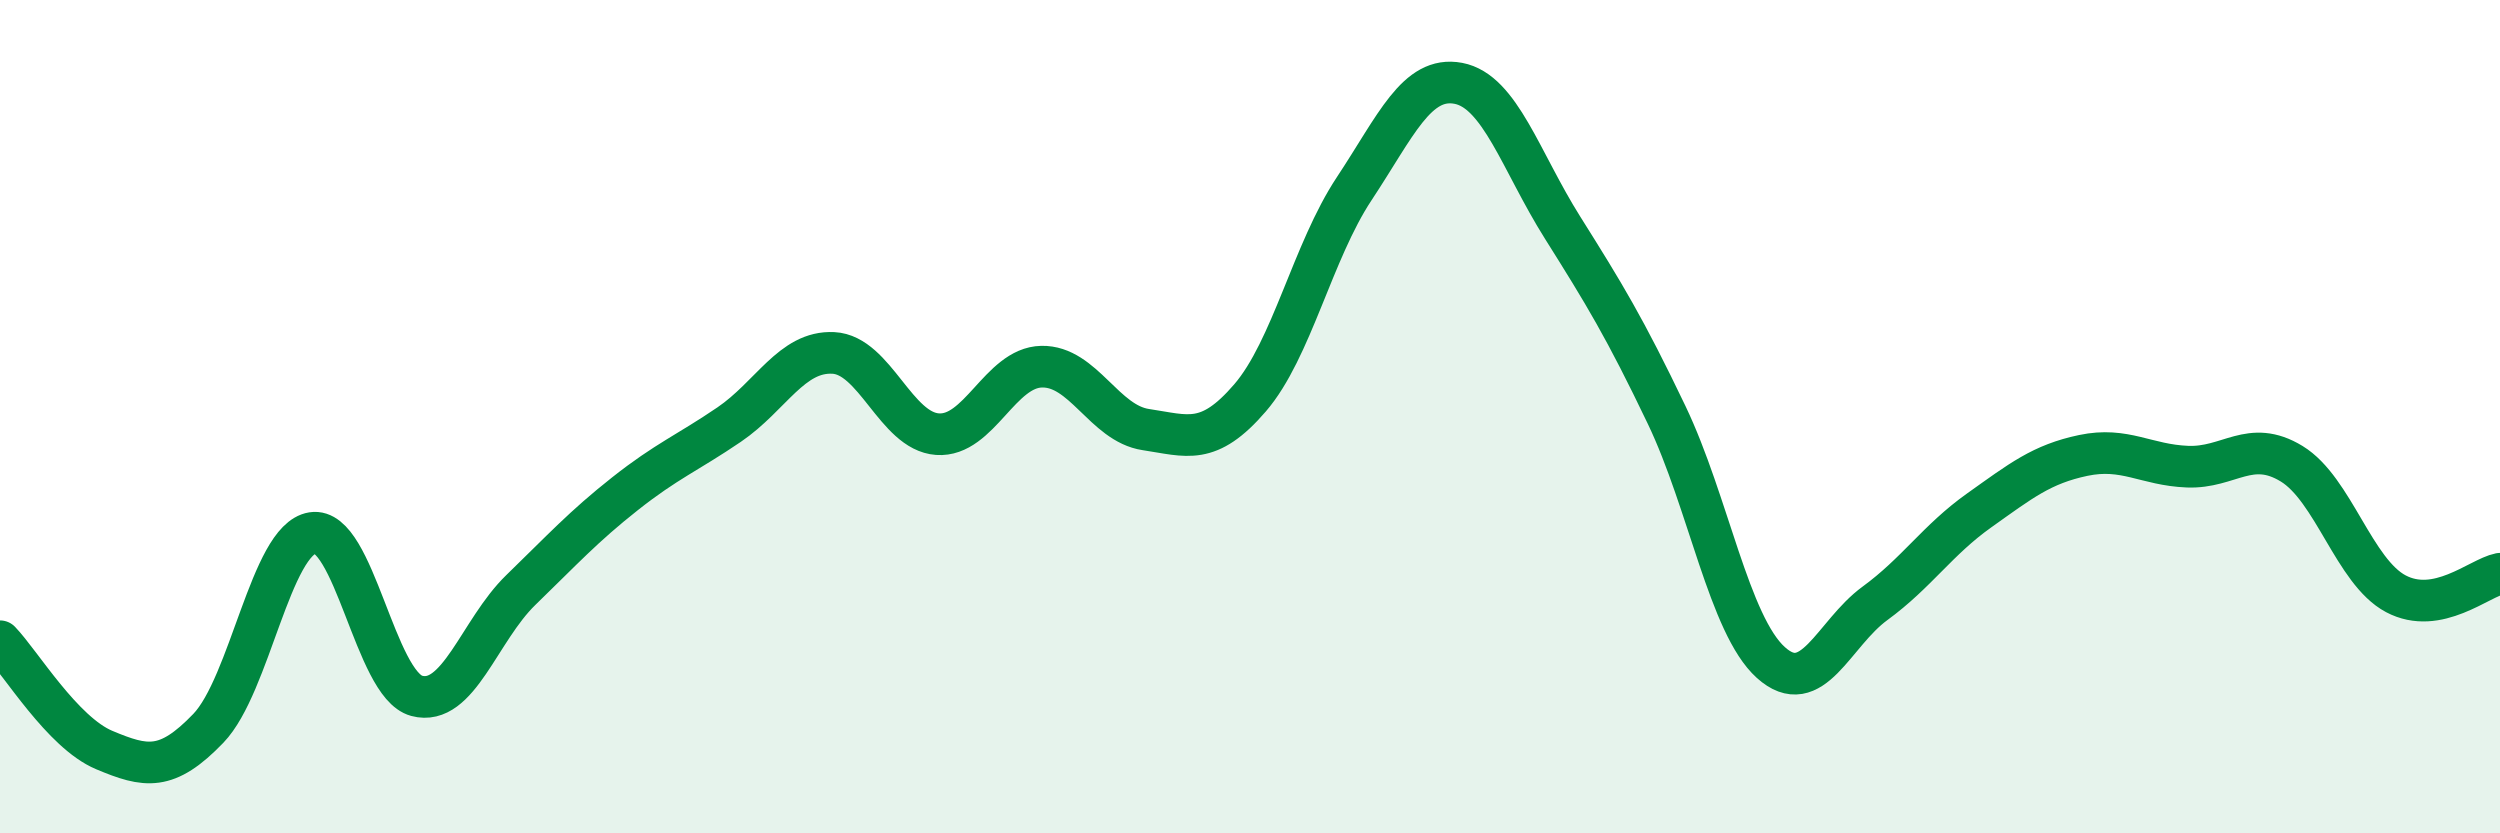
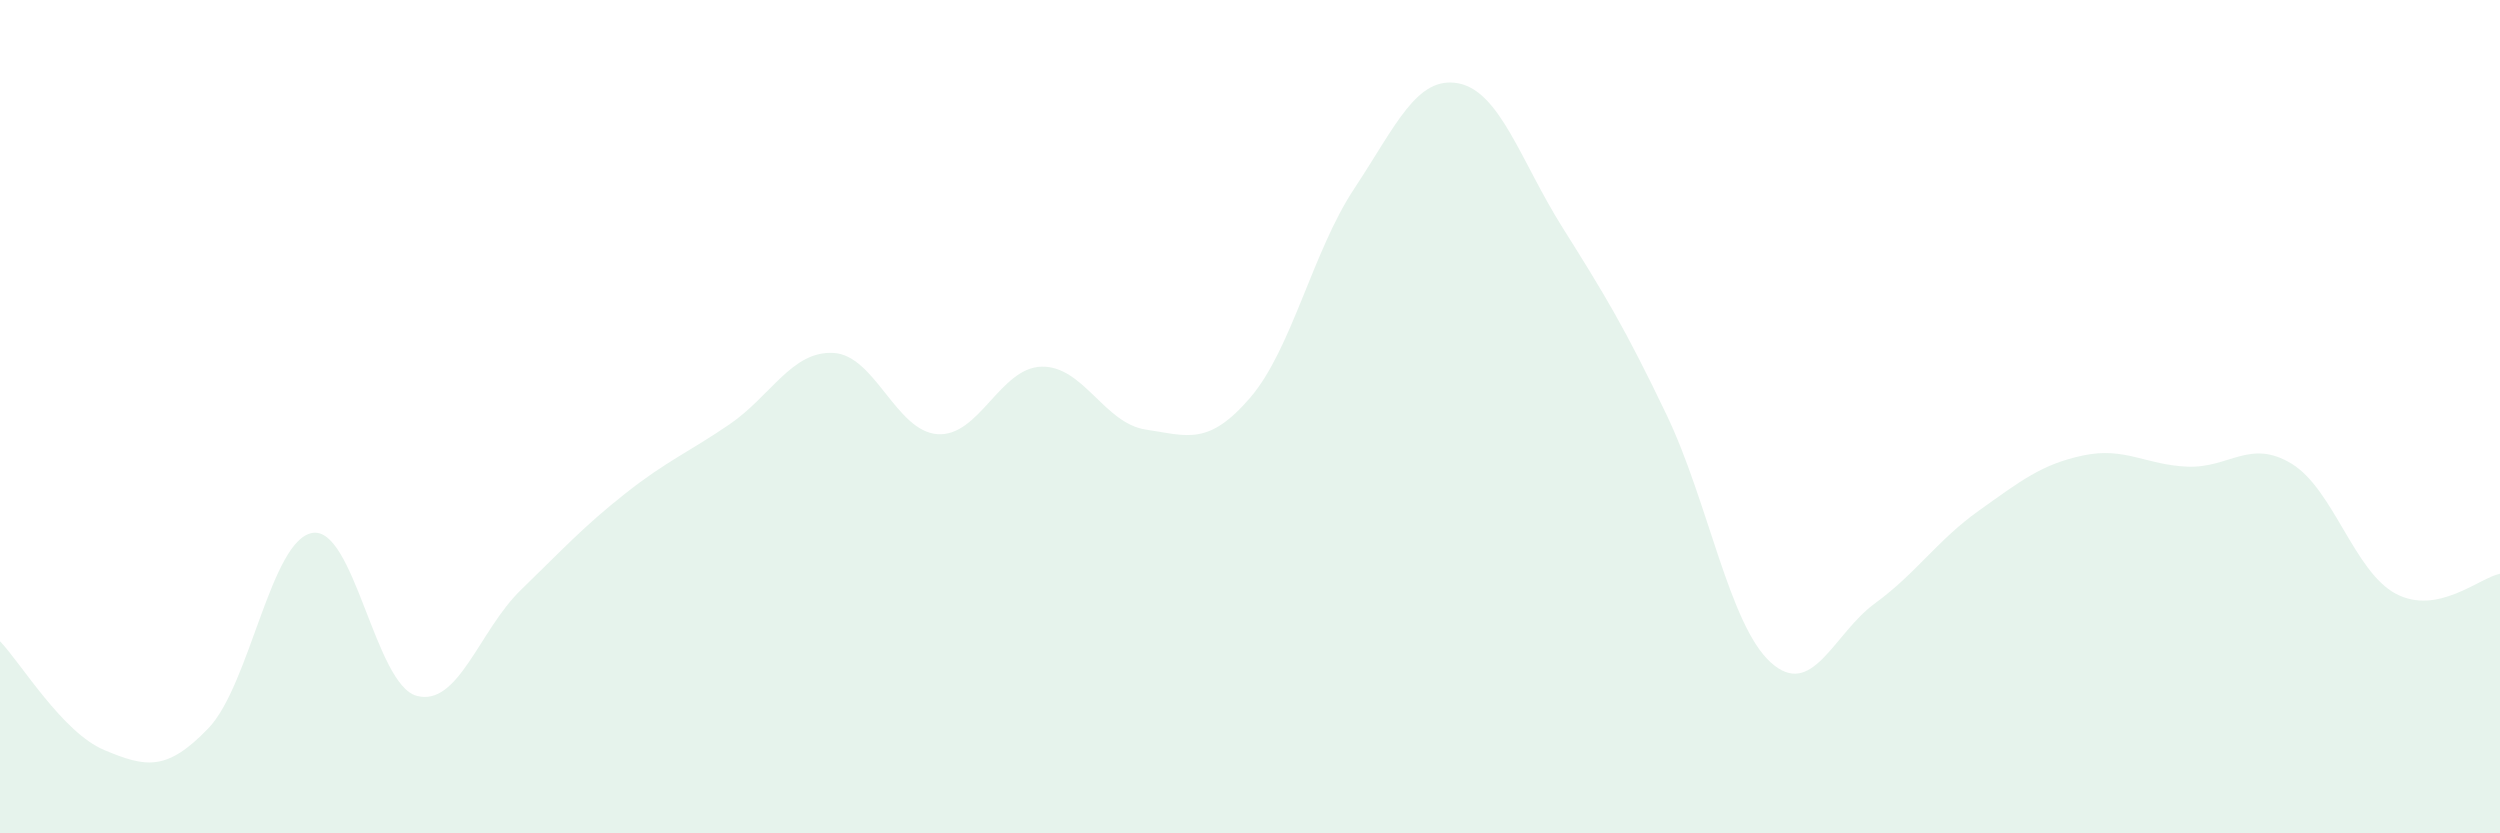
<svg xmlns="http://www.w3.org/2000/svg" width="60" height="20" viewBox="0 0 60 20">
  <path d="M 0,15.39 C 0.5,15.91 1.5,17.58 2.5,18 C 3.5,18.42 4,18.52 5,17.48 C 6,16.44 6.5,12.95 7.5,12.79 C 8.5,12.63 9,16.43 10,16.7 C 11,16.97 11.5,15.13 12.5,14.16 C 13.5,13.19 14,12.64 15,11.85 C 16,11.06 16.5,10.87 17.5,10.19 C 18.5,9.51 19,8.42 20,8.47 C 21,8.52 21.5,10.35 22.5,10.42 C 23.5,10.49 24,8.82 25,8.8 C 26,8.78 26.5,10.16 27.5,10.31 C 28.5,10.46 29,10.71 30,9.55 C 31,8.39 31.5,6.04 32.5,4.53 C 33.5,3.02 34,1.81 35,2 C 36,2.19 36.5,3.87 37.5,5.46 C 38.5,7.05 39,7.87 40,9.96 C 41,12.05 41.5,15 42.5,15.9 C 43.5,16.8 44,15.21 45,14.48 C 46,13.75 46.5,12.96 47.5,12.25 C 48.5,11.54 49,11.14 50,10.93 C 51,10.72 51.5,11.16 52.5,11.2 C 53.5,11.24 54,10.52 55,11.13 C 56,11.74 56.5,13.72 57.5,14.25 C 58.5,14.78 59.5,13.87 60,13.77L60 20L0 20Z" fill="#008740" opacity="0.1" stroke-linecap="round" stroke-linejoin="round" />
-   <path d="M 0,15.39 C 0.5,15.91 1.5,17.58 2.5,18 C 3.5,18.42 4,18.52 5,17.48 C 6,16.44 6.5,12.95 7.5,12.79 C 8.5,12.63 9,16.43 10,16.7 C 11,16.97 11.5,15.13 12.5,14.16 C 13.5,13.19 14,12.64 15,11.85 C 16,11.06 16.5,10.87 17.5,10.19 C 18.5,9.51 19,8.42 20,8.47 C 21,8.52 21.5,10.35 22.5,10.42 C 23.5,10.49 24,8.82 25,8.8 C 26,8.78 26.5,10.16 27.5,10.31 C 28.5,10.46 29,10.71 30,9.55 C 31,8.39 31.5,6.04 32.5,4.53 C 33.5,3.02 34,1.81 35,2 C 36,2.19 36.5,3.87 37.5,5.46 C 38.5,7.05 39,7.87 40,9.96 C 41,12.05 41.5,15 42.5,15.9 C 43.5,16.8 44,15.21 45,14.48 C 46,13.75 46.5,12.96 47.5,12.25 C 48.5,11.54 49,11.14 50,10.93 C 51,10.72 51.5,11.16 52.5,11.2 C 53.5,11.24 54,10.52 55,11.13 C 56,11.74 56.5,13.72 57.5,14.25 C 58.5,14.78 59.5,13.87 60,13.77" stroke="#008740" stroke-width="1" fill="none" stroke-linecap="round" stroke-linejoin="round" />
</svg>